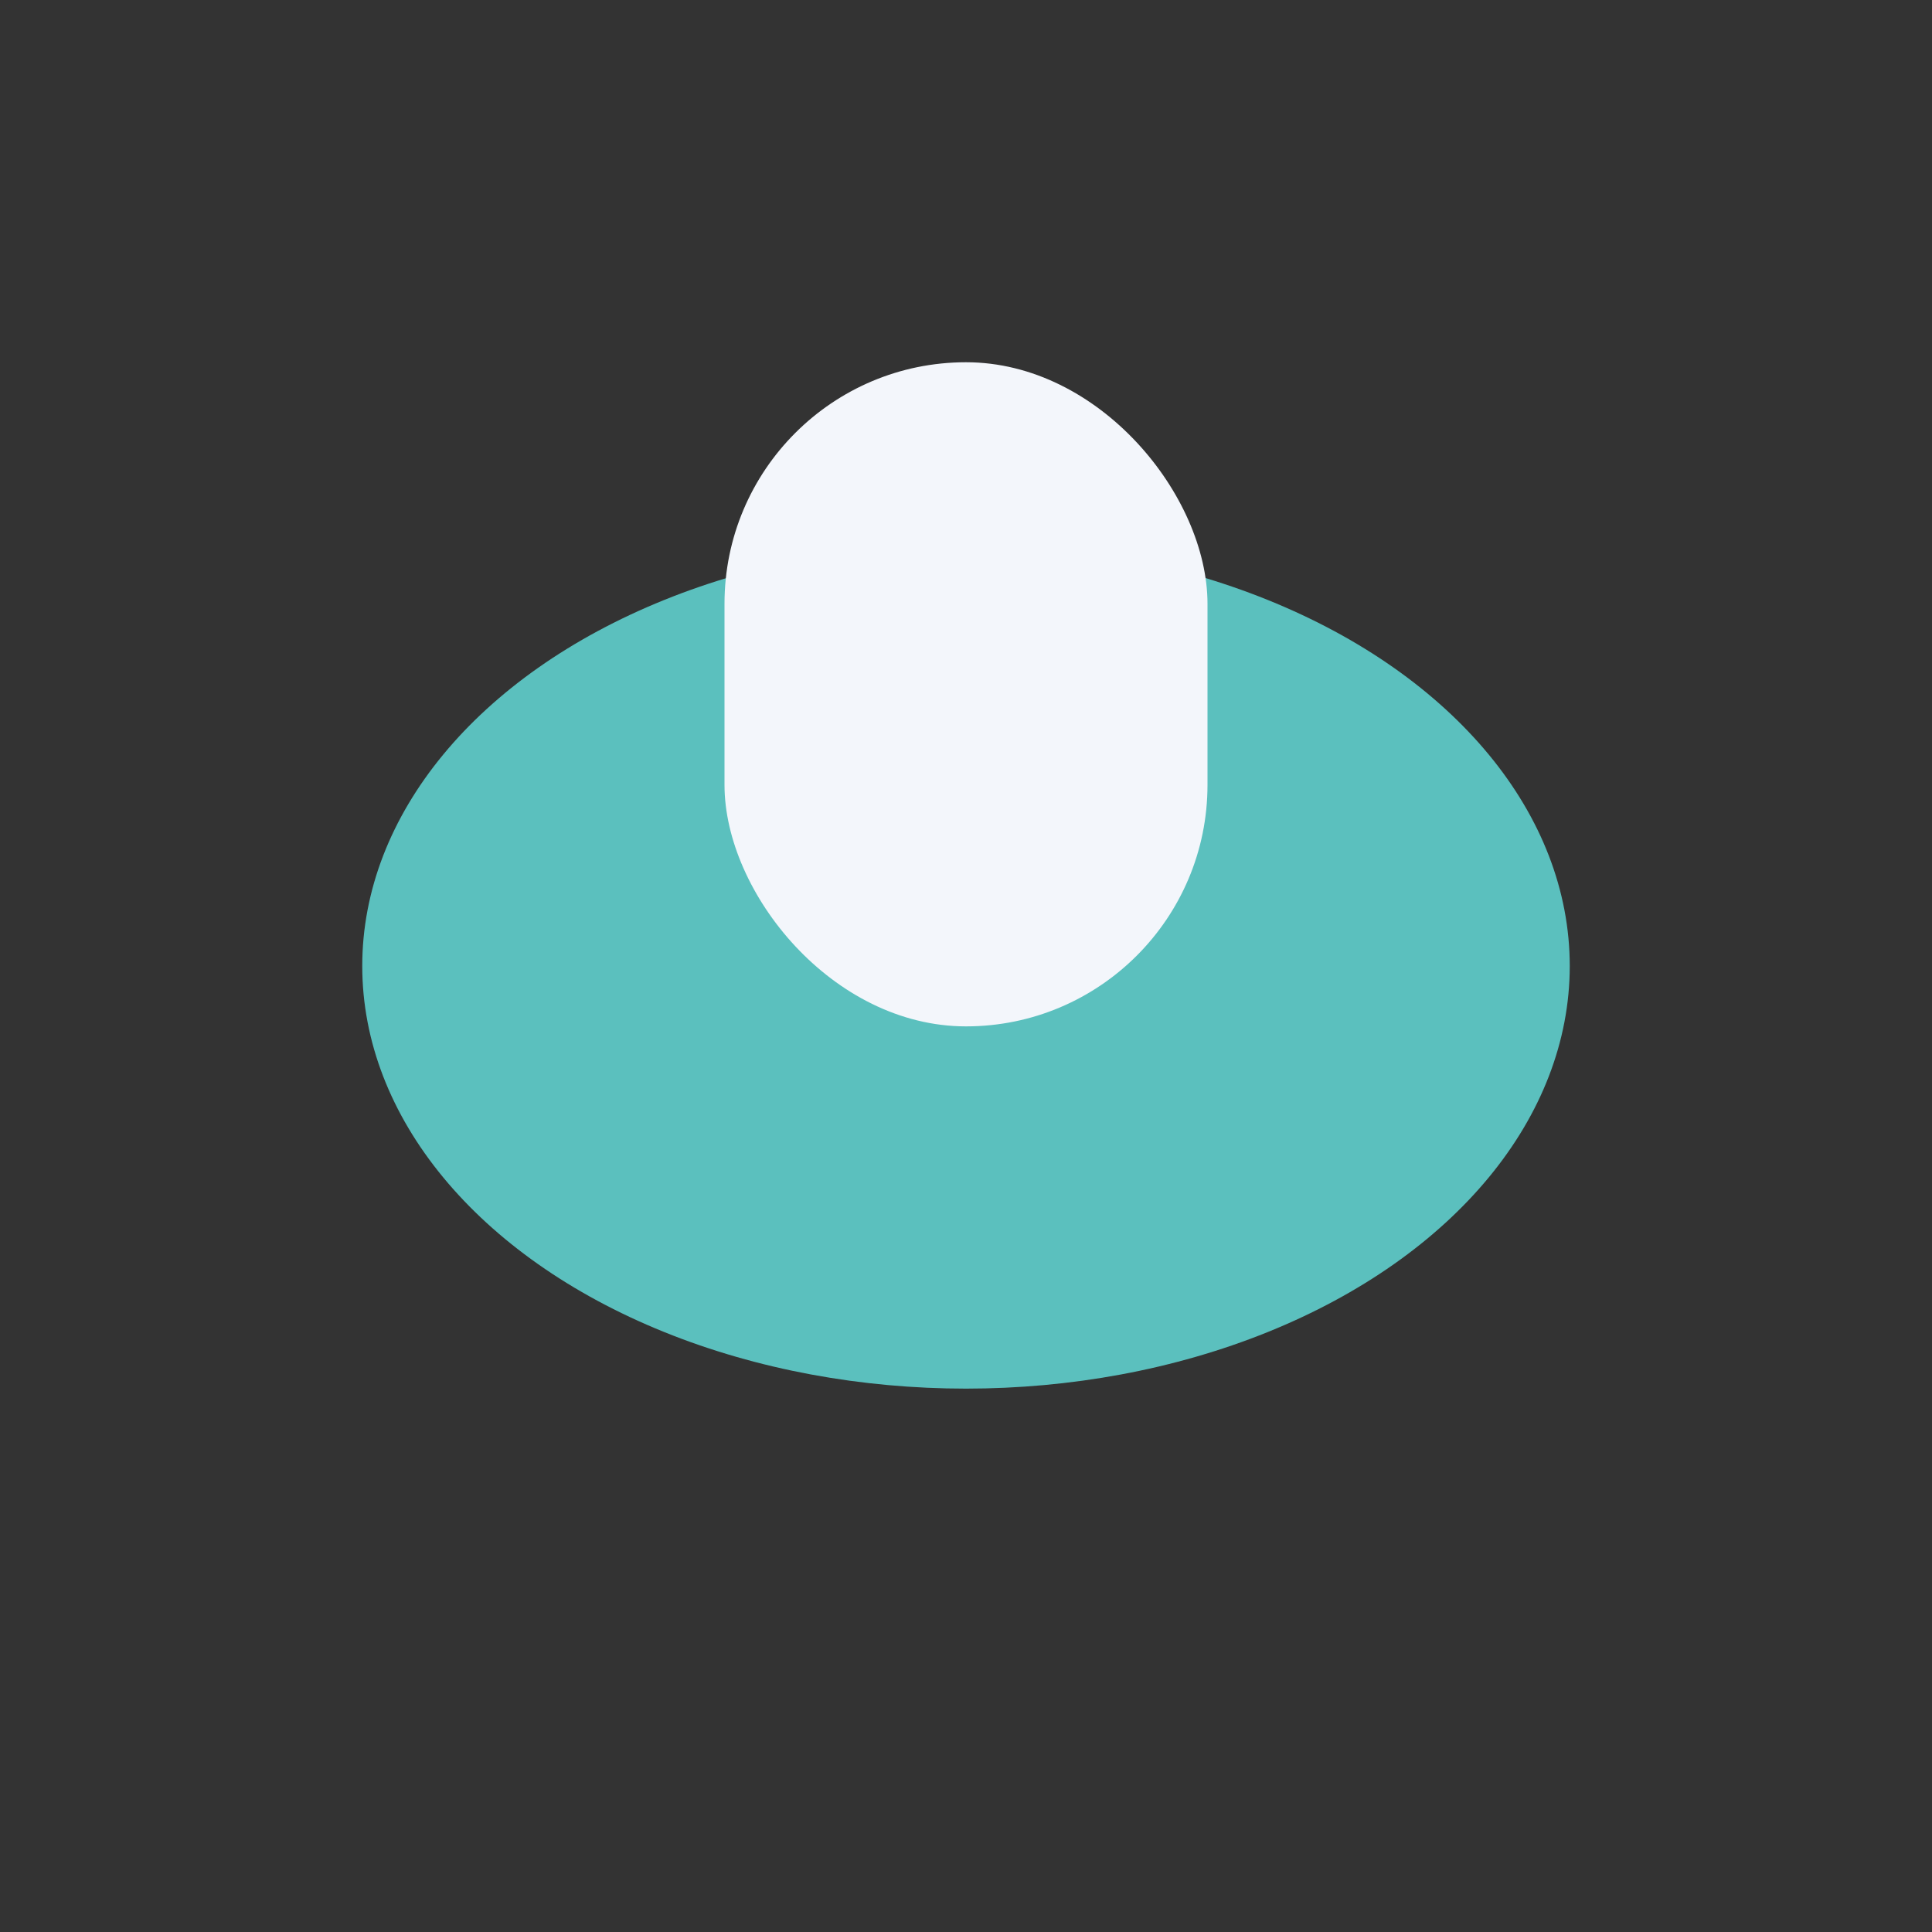
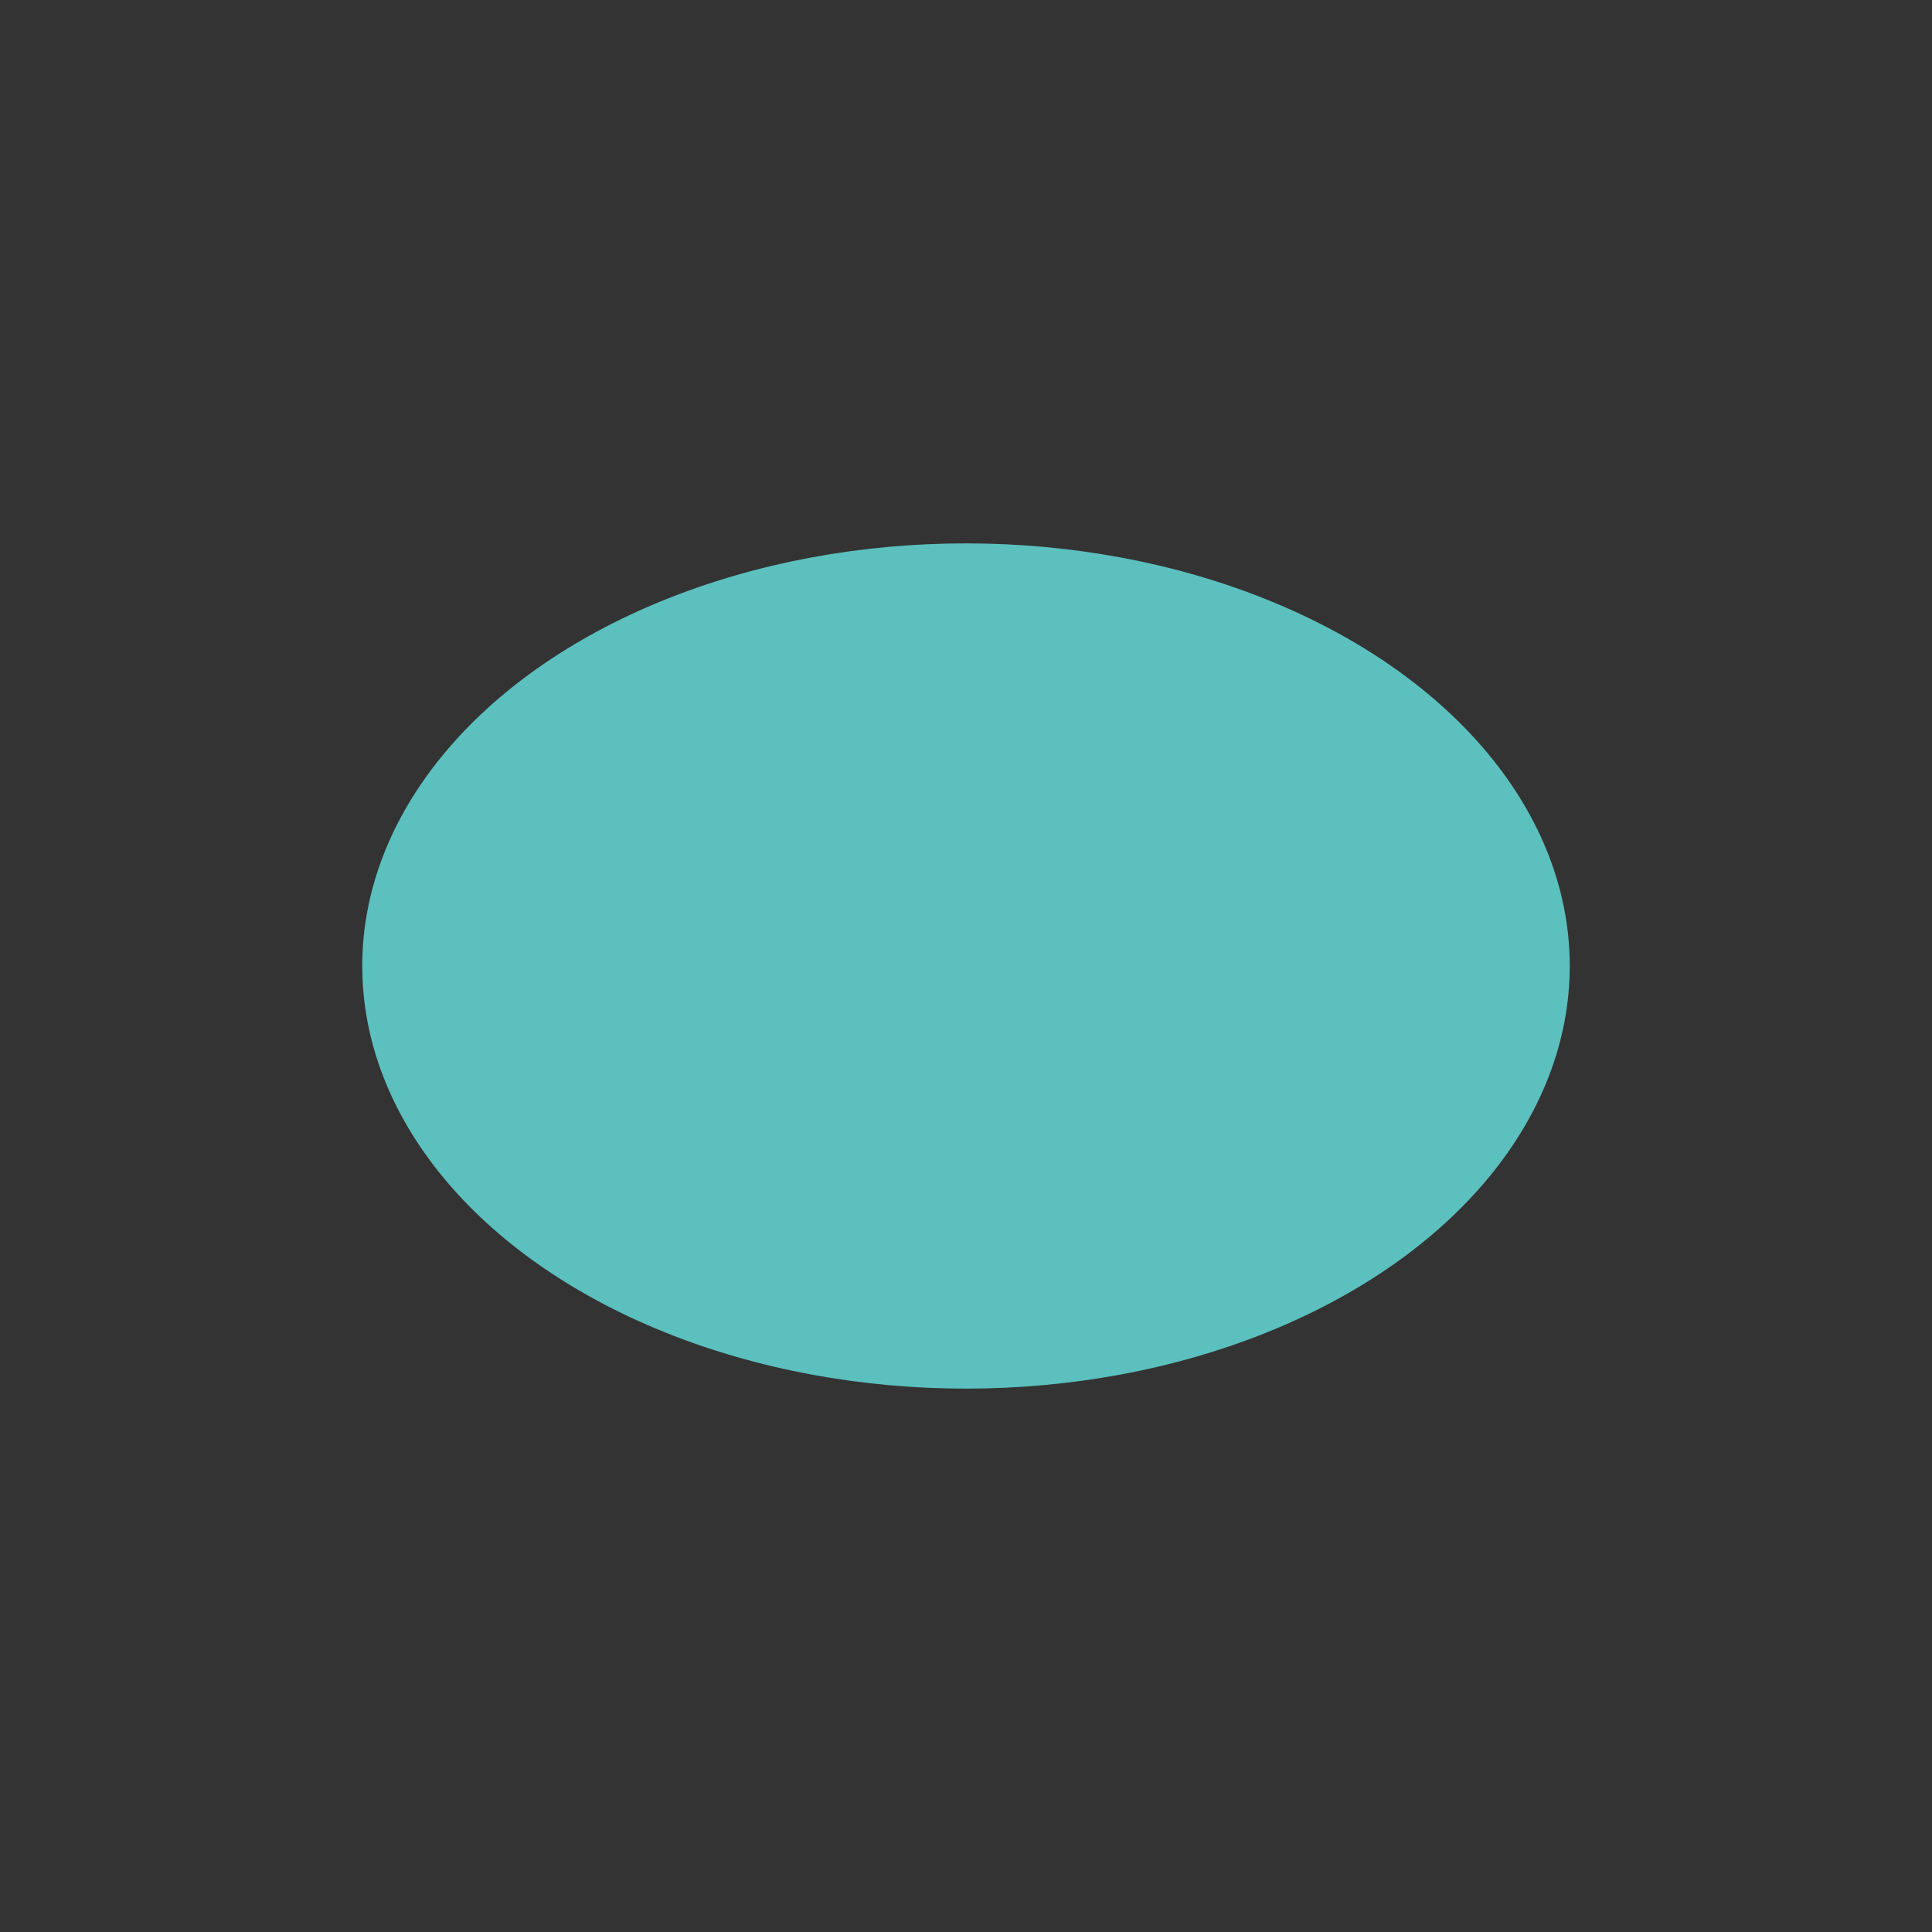
<svg xmlns="http://www.w3.org/2000/svg" width="32" height="32" viewBox="0 0 32 32">
  <rect x="0" y="0" width="32" height="32" fill="#333333" stroke="none" />
  <ellipse cx="16" cy="16" rx="10" ry="7" fill="#5BC0BE" />
-   <rect x="12" y="6" width="8" height="11" rx="4" fill="#F3F6FB" />
</svg>